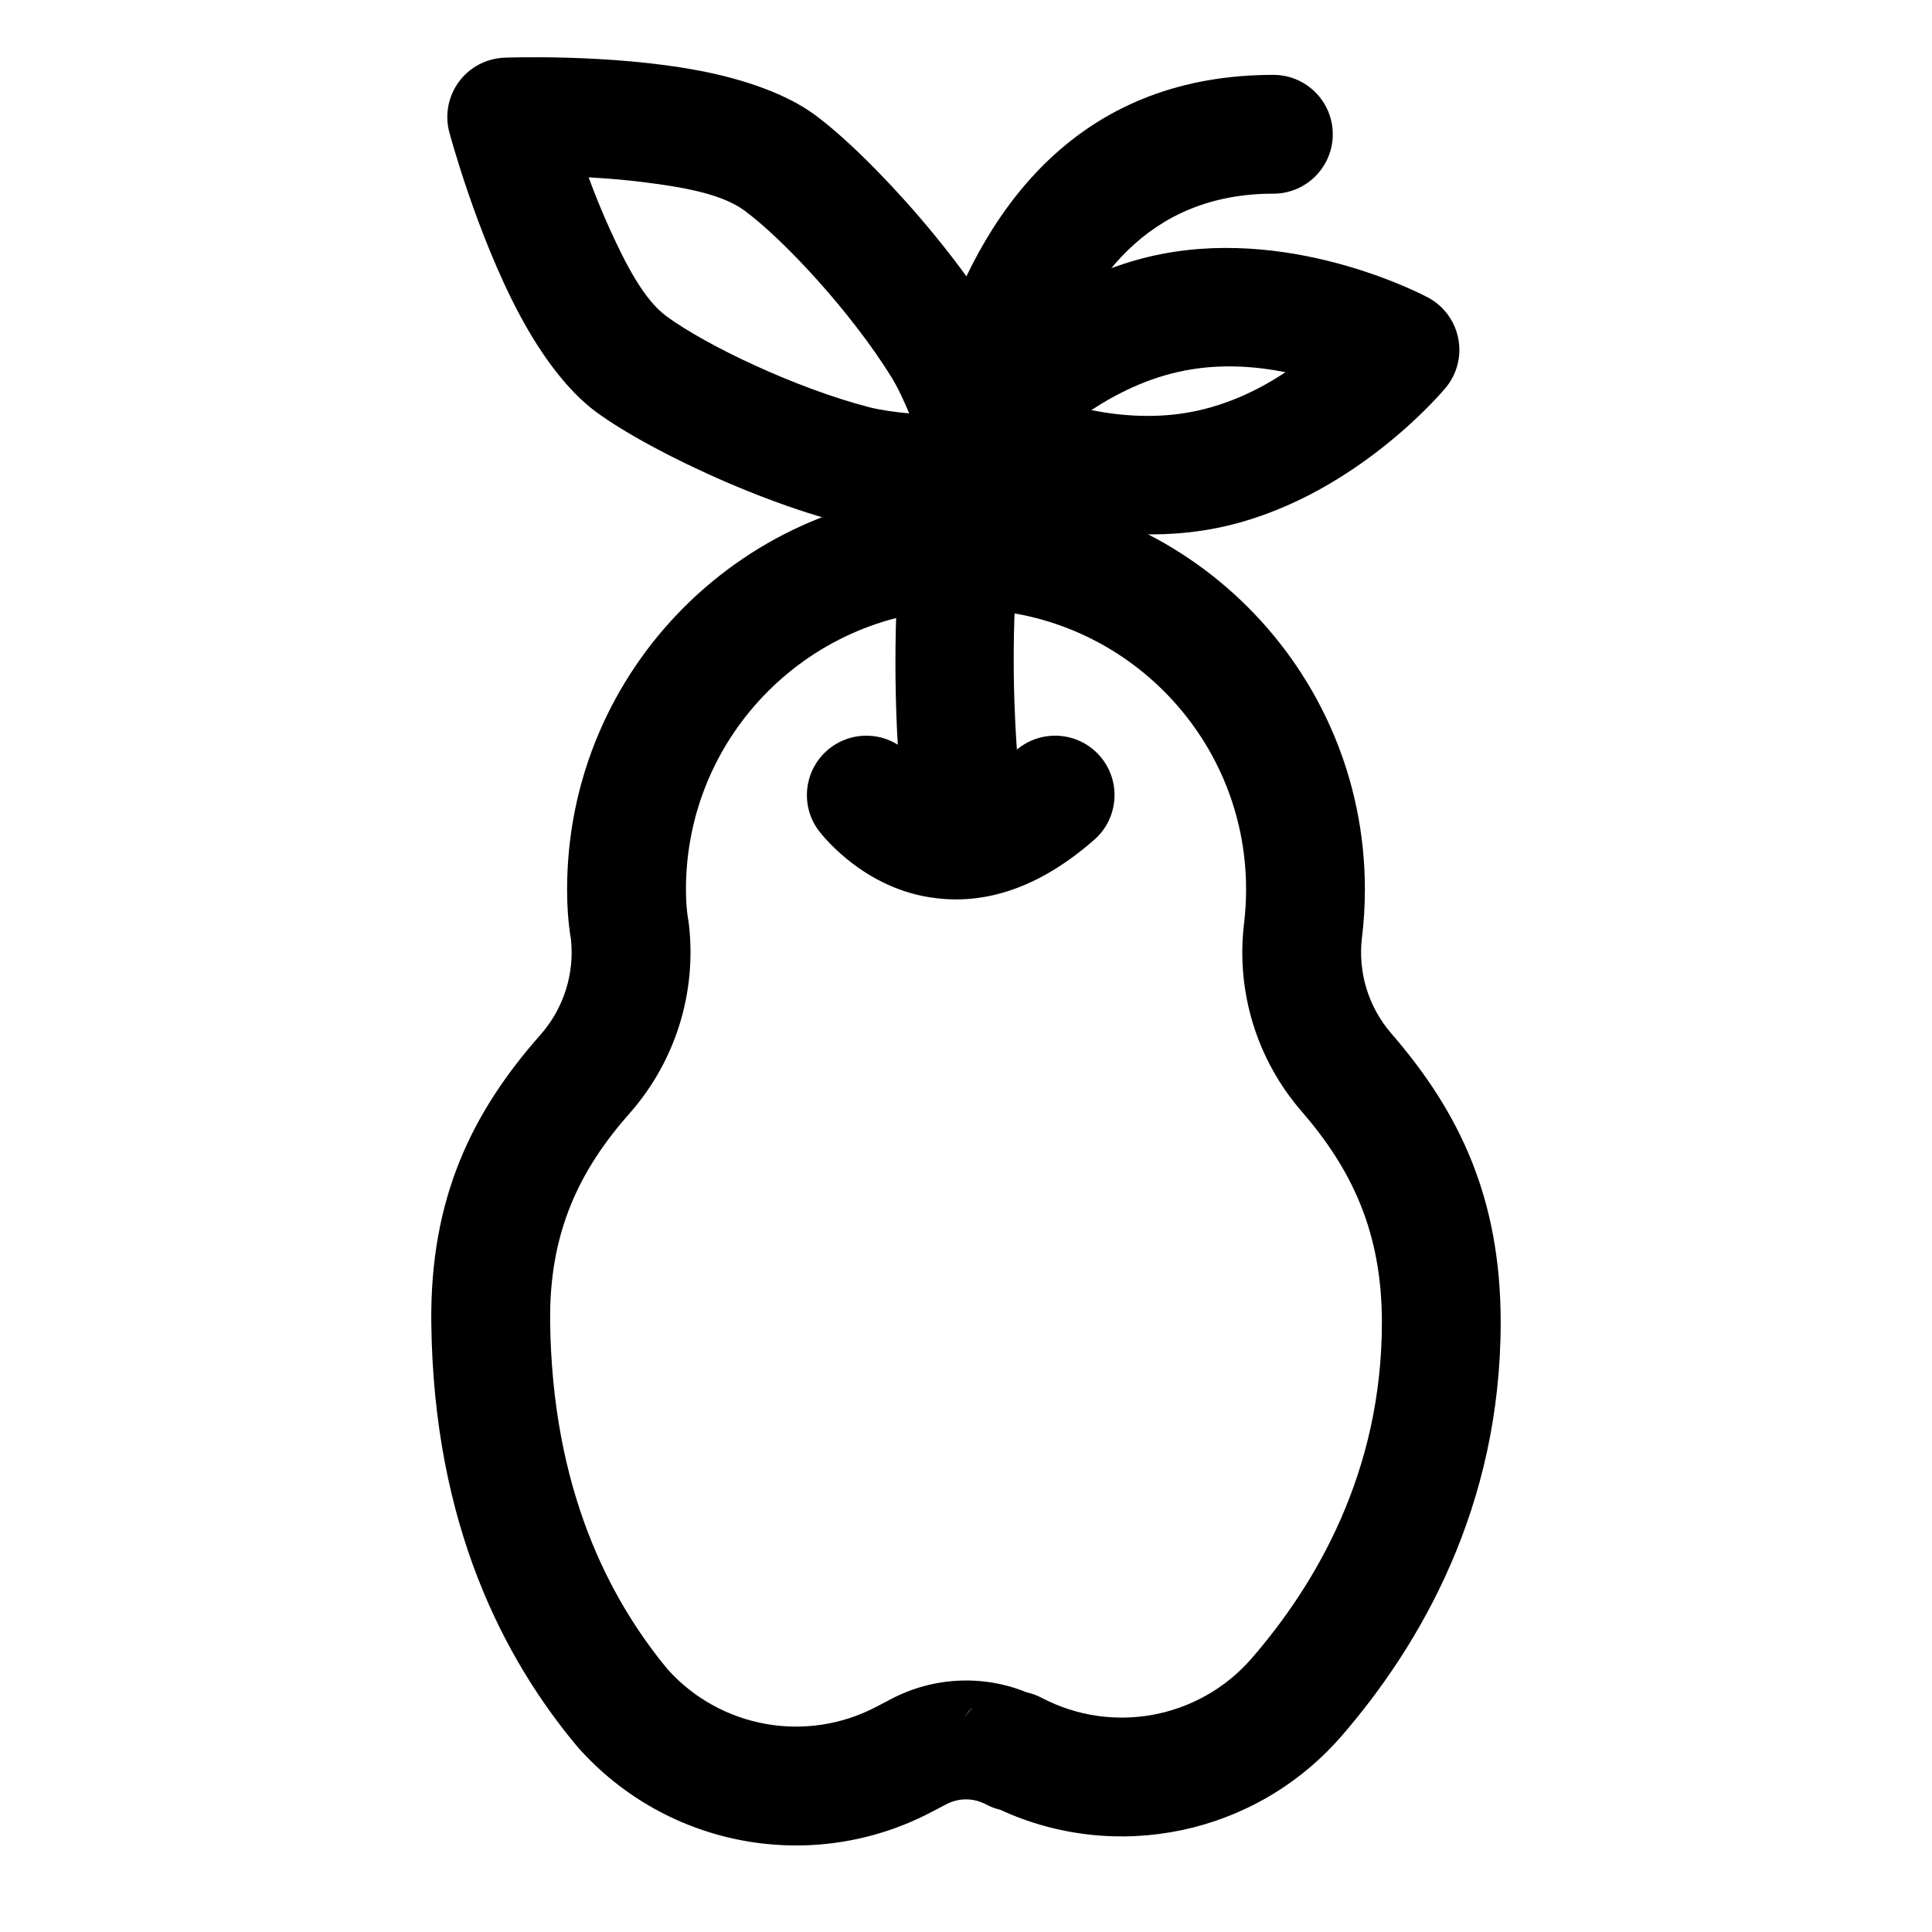
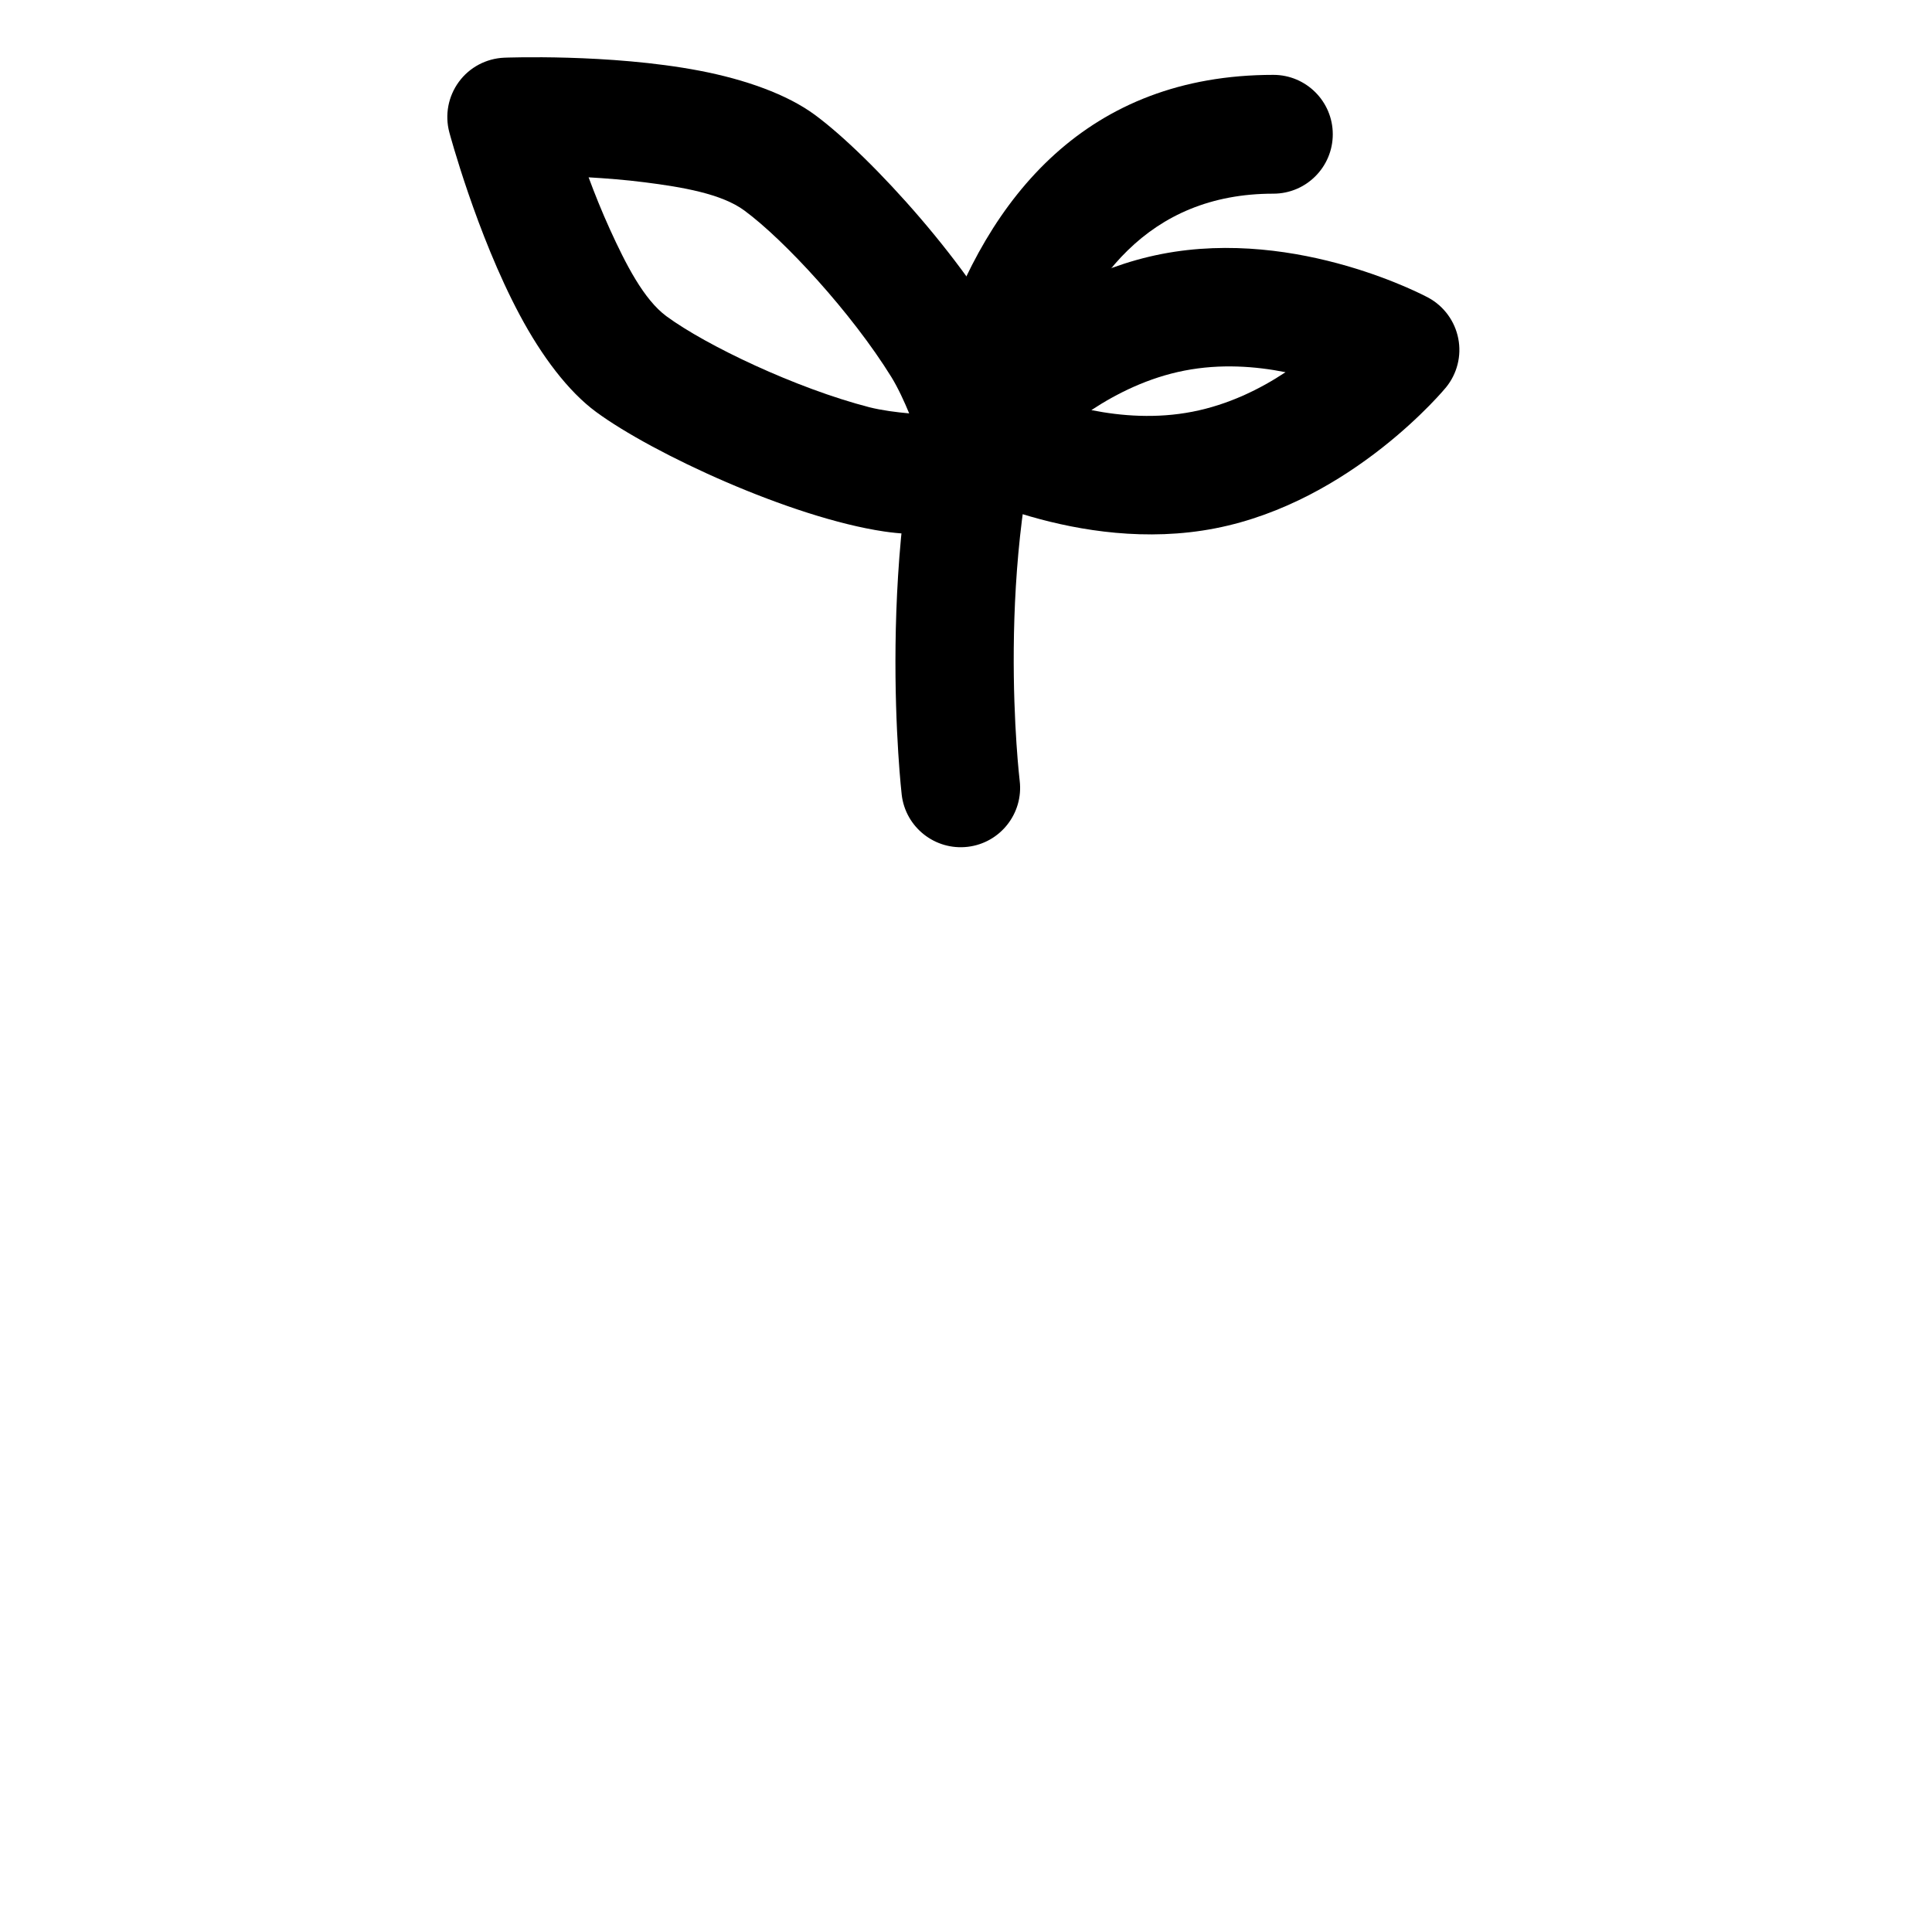
<svg xmlns="http://www.w3.org/2000/svg" fill="#000000" width="800px" height="800px" version="1.1" viewBox="144 144 512 512">
  <g fill-rule="evenodd">
    <path d="m414.23 350.94s-7.008-58.598 8.438-105.47c8.848-26.859 25.457-50.145 58.789-50.145 8.691 0 15.742-7.055 15.742-15.742 0-8.691-7.055-15.742-15.742-15.742-49.215 0-75.633 32.133-88.703 71.777-17.414 52.898-9.793 118.99-9.793 118.99 1.008 8.645 8.848 14.816 17.477 13.809s14.816-8.848 13.793-17.477z" />
-     <path d="m360.88 364.01s10.77 14.848 29.52 17.789c11.445 1.812 26.465-0.234 43.594-15.258 6.535-5.715 7.195-15.68 1.465-22.215-5.731-6.535-15.68-7.18-22.215-1.465-7.258 6.375-13.098 8.598-17.949 7.84-5.684-0.898-9.004-5.289-9.004-5.289-5.133-7.023-14.988-8.535-22.012-3.402-7.008 5.133-8.535 14.988-3.402 21.996z" />
    <path d="m413.82 274.82c5.762-7.824 6.504-21.395-0.961-36.902-10.863-22.547-38.008-52.508-52.93-63.496-7.383-5.434-18.453-9.367-30.543-11.684-23.867-4.566-51.75-3.449-51.75-3.449-4.785 0.203-9.211 2.551-12.027 6.391-2.832 3.856-3.762 8.77-2.535 13.383 0 0 7.195 26.969 18.656 48.398 5.793 10.863 12.848 20.262 20.23 25.695 14.926 11.004 51.594 28.023 76.344 31.691 17.035 2.519 29.773-2.219 35.52-10.027zm-28.875-21.27c-3.289-0.285-7.32-0.805-10.598-1.637-19.414-5.023-43.172-16.344-53.734-24.105-6.016-4.441-10.785-13.824-14.988-23.051-2.125-4.676-4.016-9.383-5.637-13.762 4.644 0.27 9.715 0.66 14.801 1.309 10.059 1.273 20.438 3.039 26.465 7.477 10.547 7.762 28.418 27.094 38.965 44.129 1.777 2.883 3.465 6.582 4.723 9.637z" />
    <path d="m527.2 246.67c2.961-3.621 4.156-8.375 3.258-12.957-0.898-4.598-3.793-8.551-7.887-10.801 0 0-34.336-18.688-70.707-11.602-36.367 7.102-61.148 37.344-61.148 37.344-2.961 3.621-4.141 8.375-3.258 12.957 0.898 4.598 3.793 8.551 7.887 10.801 0 0 34.336 18.703 70.707 11.602 36.367-7.102 61.148-37.344 61.148-37.344zm-42.523-4.031c-6.754 4.473-15.129 8.613-24.656 10.469-9.523 1.859-18.844 1.164-26.797-0.426 6.769-4.457 15.145-8.613 24.672-10.469 9.523-1.859 18.844-1.164 26.781 0.426z" />
-     <path d="m409.02 623.59c30.828 14.219 67.574 6.598 90.184-19.16l0.062-0.062c21.27-24.465 42.43-61.164 42.43-109.91 0-32.828-10.832-55.641-29-76.594-6.016-6.957-8.848-16.121-7.777-25.27 0.52-4.172 0.789-8.516 0.789-12.926 0-58.332-47.359-105.71-105.71-105.71s-105.71 47.375-105.71 105.71c0 4.504 0.285 8.926 1.023 13.273 0.961 9.086-1.906 18.152-7.887 25.066-18.5 20.844-29.504 43.738-29.125 76.641 0.629 53.875 19.508 89.207 38.59 112.1 0.109 0.125 0.203 0.25 0.316 0.363 23.602 26.574 62.27 33.613 93.707 17.066l3.906-2.047c3.242-1.699 7.117-1.699 10.375 0 1.211 0.645 2.473 1.148 3.824 1.465zm7.039-31.109c-11.461-4.691-24.672-4.125-35.895 1.777l-3.906 2.047c-18.5 9.73-41.234 5.684-55.23-9.809-15.742-18.957-30.715-48.098-31.234-92.23-0.285-23.836 7.856-40.352 21.254-55.449 0.047-0.047 0.078-0.078 0.109-0.125 11.918-13.699 17.508-31.789 15.398-49.828-0.031-0.316-0.094-0.645-0.141-0.977-0.488-2.676-0.629-5.434-0.629-8.219 0-40.965 33.25-74.219 74.219-74.219 40.965 0 74.219 33.25 74.219 74.219 0 3.102-0.188 6.172-0.551 9.164-0.016 0.031-0.016 0.062-0.016 0.094-2.094 17.934 3.434 35.914 15.242 49.547l0.016 0.016c13.273 15.32 21.301 31.961 21.301 55.969 0 39.598-17.398 69.336-34.684 89.223-13.902 15.824-36.84 20.059-55.496 10.25-1.273-0.676-2.613-1.148-3.969-1.449zm-14.375 4.125c-0.898 0.883-1.699 1.891-2.379 3.008 1.102-1.906 1.906-2.676 2.379-3.008z" />
  </g>
</svg>